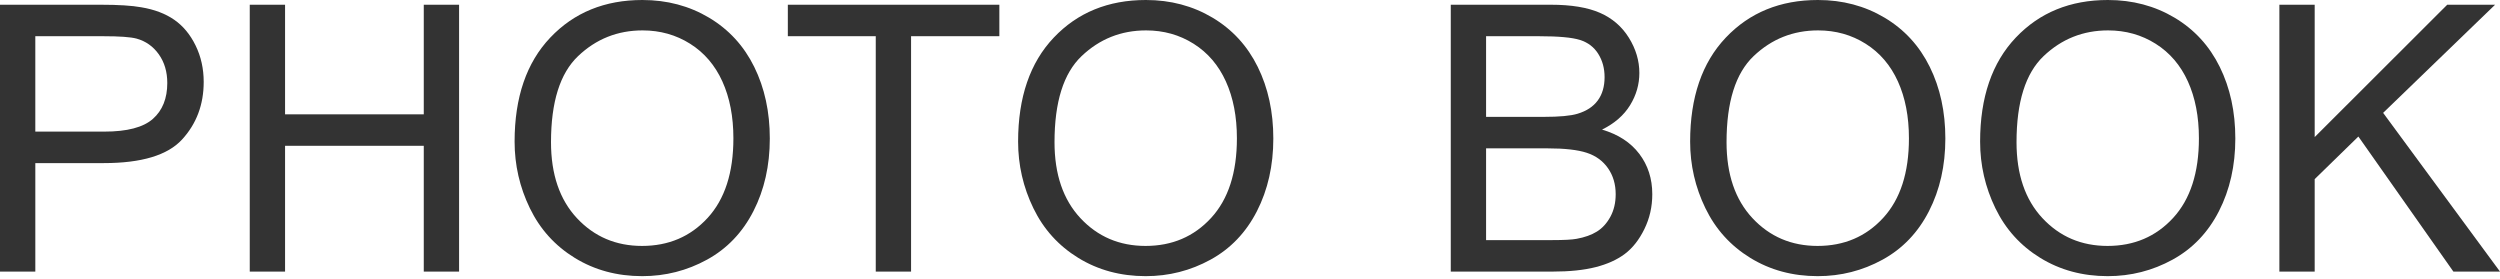
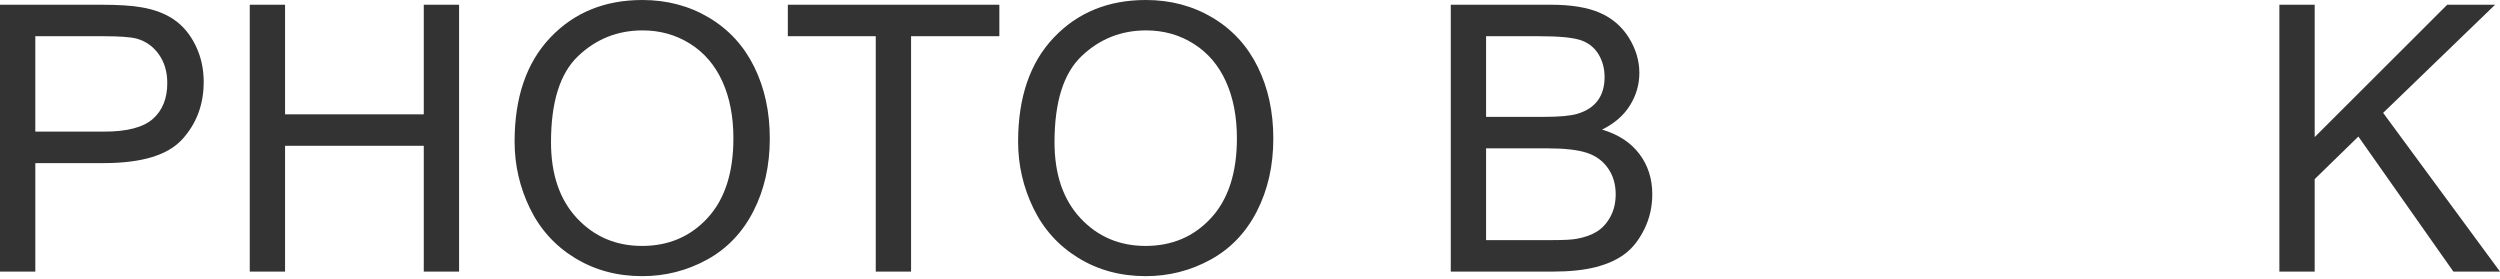
<svg xmlns="http://www.w3.org/2000/svg" version="1.1" id="レイヤー_1" x="0px" y="0px" width="1400px" height="156px" viewBox="0 0 1400 156" xml:space="preserve">
  <g>
    <path fill="#333333" d="M0,152.092V2.65h56.373c9.92,0,17.498,0.477,22.731,1.428c7.34,1.223,13.49,3.552,18.451,6.982   c4.96,3.433,8.953,8.241,11.978,14.425c3.022,6.185,4.536,12.98,4.536,20.387c0,12.709-4.043,23.463-12.129,32.264   c-8.09,8.802-22.699,13.202-43.834,13.202h-38.33v60.754H0z M19.775,73.702h38.636c12.775,0,21.847-2.379,27.217-7.136   c5.369-4.757,8.053-11.451,8.053-20.082c0-6.252-1.581-11.604-4.741-16.056c-3.16-4.45-7.324-7.391-12.487-8.817   c-3.33-0.883-9.481-1.325-18.452-1.325H19.775V73.702z" />
    <path fill="#333333" d="M139.859,152.092V2.65h19.776v61.367h77.677V2.65h19.775v149.441h-19.775V81.652h-77.677v70.439H139.859z" />
    <path fill="#333333" d="M288.174,79.309c0-24.805,6.66-44.224,19.98-58.258C321.473,7.019,338.667,0,359.735,0   c13.795,0,26.232,3.298,37.309,9.889c11.076,6.593,19.521,15.784,25.332,27.574c5.811,11.791,8.716,25.163,8.716,40.112   c0,15.155-3.059,28.713-9.175,40.674c-6.116,11.961-14.781,21.016-25.993,27.166c-11.214,6.15-23.311,9.226-36.291,9.226   c-14.067,0-26.641-3.398-37.717-10.194c-11.079-6.794-19.471-16.071-25.179-27.829C291.029,104.86,288.174,92.425,288.174,79.309z    M308.562,79.614c0,18.01,4.843,32.197,14.527,42.559c9.684,10.364,21.831,15.546,36.442,15.546   c14.884,0,27.131-5.231,36.75-15.699c9.615-10.464,14.423-25.313,14.423-44.546c0-12.165-2.057-22.784-6.167-31.856   c-4.112-9.071-10.126-16.106-18.043-21.101c-7.917-4.995-16.804-7.493-26.656-7.493c-14,0-26.046,4.81-36.137,14.425   C313.608,41.065,308.562,57.121,308.562,79.614z" />
    <path fill="#333333" d="M490.425,152.092V20.286h-49.237V2.65h118.451v17.636h-49.439v131.806H490.425z" />
    <path fill="#333333" d="M570.14,79.309c0-24.805,6.658-44.224,19.979-58.258C603.438,7.019,620.632,0,641.7,0   c13.794,0,26.23,3.298,37.309,9.889c11.076,6.593,19.522,15.784,25.331,27.574c5.813,11.791,8.717,25.163,8.717,40.112   c0,15.155-3.059,28.713-9.176,40.674c-6.114,11.961-14.779,21.016-25.992,27.166s-23.311,9.226-36.291,9.226   c-14.068,0-26.641-3.398-37.717-10.194c-11.078-6.794-19.47-16.071-25.179-27.829C572.994,104.86,570.14,92.425,570.14,79.309z    M590.526,79.614c0,18.01,4.843,32.197,14.527,42.559c9.685,10.364,21.83,15.546,36.442,15.546   c14.883,0,27.132-5.231,36.748-15.699c9.615-10.464,14.424-25.313,14.424-44.546c0-12.165-2.057-22.784-6.166-31.856   c-4.113-9.071-10.127-16.106-18.043-21.101c-7.918-4.995-16.804-7.493-26.658-7.493c-14,0-26.044,4.81-36.136,14.425   C595.572,41.065,590.526,57.121,590.526,79.614z" />
    <path fill="#333333" d="M812.43,152.092V2.65h56.066c11.416,0,20.573,1.514,27.472,4.537c6.896,3.024,12.3,7.68,16.209,13.966   c3.907,6.286,5.861,12.861,5.861,19.724c0,6.39-1.732,12.404-5.198,18.044c-3.467,5.641-8.7,10.193-15.7,13.659   c9.039,2.65,15.987,7.172,20.848,13.558c4.857,6.389,7.289,13.933,7.289,22.631c0,7-1.479,13.506-4.435,19.521   c-2.957,6.016-6.612,10.652-10.958,13.915c-4.352,3.261-9.806,5.726-16.363,7.391c-6.558,1.666-14.593,2.497-24.106,2.497H812.43z    M832.206,65.444h32.313c8.768,0,15.053-0.576,18.859-1.733c5.027-1.493,8.818-3.975,11.366-7.439   c2.548-3.468,3.822-7.815,3.822-13.049c0-4.961-1.188-9.328-3.567-13.099c-2.38-3.773-5.776-6.354-10.192-7.748   c-4.419-1.393-11.997-2.09-22.733-2.09h-29.868V65.444z M832.206,134.457h37.208c6.386,0,10.872-0.237,13.455-0.715   c4.552-0.814,8.358-2.173,11.417-4.077c3.058-1.901,5.571-4.672,7.544-8.308c1.971-3.634,2.956-7.832,2.956-12.589   c0-5.571-1.428-10.414-4.281-14.526c-2.854-4.111-6.814-6.999-11.876-8.665c-5.063-1.664-12.354-2.497-21.865-2.497h-34.558   V134.457z" />
-     <path fill="#333333" d="M946.479,79.309c0-24.805,6.659-44.224,19.979-58.258C979.776,7.019,996.972,0,1018.039,0   c13.794,0,26.23,3.298,37.309,9.889c11.077,6.593,19.521,15.784,25.331,27.574c5.812,11.791,8.717,25.163,8.717,40.112   c0,15.155-3.058,28.713-9.175,40.674s-14.781,21.016-25.994,27.166s-23.311,9.226-36.29,9.226   c-14.068,0-26.641-3.398-37.717-10.194c-11.078-6.794-19.47-16.071-25.18-27.829C949.332,104.86,946.479,92.425,946.479,79.309z    M966.865,79.614c0,18.01,4.842,32.197,14.526,42.559c9.685,10.364,21.83,15.546,36.442,15.546   c14.884,0,27.133-5.231,36.749-15.699c9.615-10.464,14.424-25.313,14.424-44.546c0-12.165-2.057-22.784-6.166-31.856   c-4.113-9.071-10.127-16.106-18.044-21.101c-7.917-4.995-16.803-7.493-26.657-7.493c-14.001,0-26.044,4.81-36.136,14.425   C971.91,41.065,966.865,57.121,966.865,79.614z" />
-     <path fill="#333333" d="M1108.865,79.309c0-24.805,6.66-44.224,19.979-58.258C1142.163,7.019,1159.357,0,1180.426,0   c13.794,0,26.23,3.298,37.31,9.889c11.076,6.593,19.521,15.784,25.332,27.574c5.811,11.791,8.715,25.163,8.715,40.112   c0,15.155-3.059,28.713-9.175,40.674c-6.115,11.961-14.779,21.016-25.993,27.166s-23.312,9.226-36.29,9.226   c-14.068,0-26.642-3.398-37.719-10.194c-11.078-6.794-19.469-16.071-25.177-27.829   C1111.719,104.86,1108.865,92.425,1108.865,79.309z M1129.254,79.614c0,18.01,4.842,32.197,14.525,42.559   c9.684,10.364,21.831,15.546,36.442,15.546c14.882,0,27.131-5.231,36.749-15.699c9.615-10.464,14.424-25.313,14.424-44.546   c0-12.165-2.057-22.784-6.167-31.856c-4.113-9.071-10.127-16.106-18.043-21.101c-7.917-4.995-16.804-7.493-26.658-7.493   c-13.999,0-26.044,4.81-36.135,14.425C1134.298,41.065,1129.254,57.121,1129.254,79.614z" />
    <path fill="#333333" d="M1276.45,152.092V2.65h19.776V76.76l74.211-74.109h26.81l-62.691,60.552l65.444,88.89h-26.096   l-53.213-75.638l-24.465,23.854v51.784H1276.45z" />
  </g>
</svg>